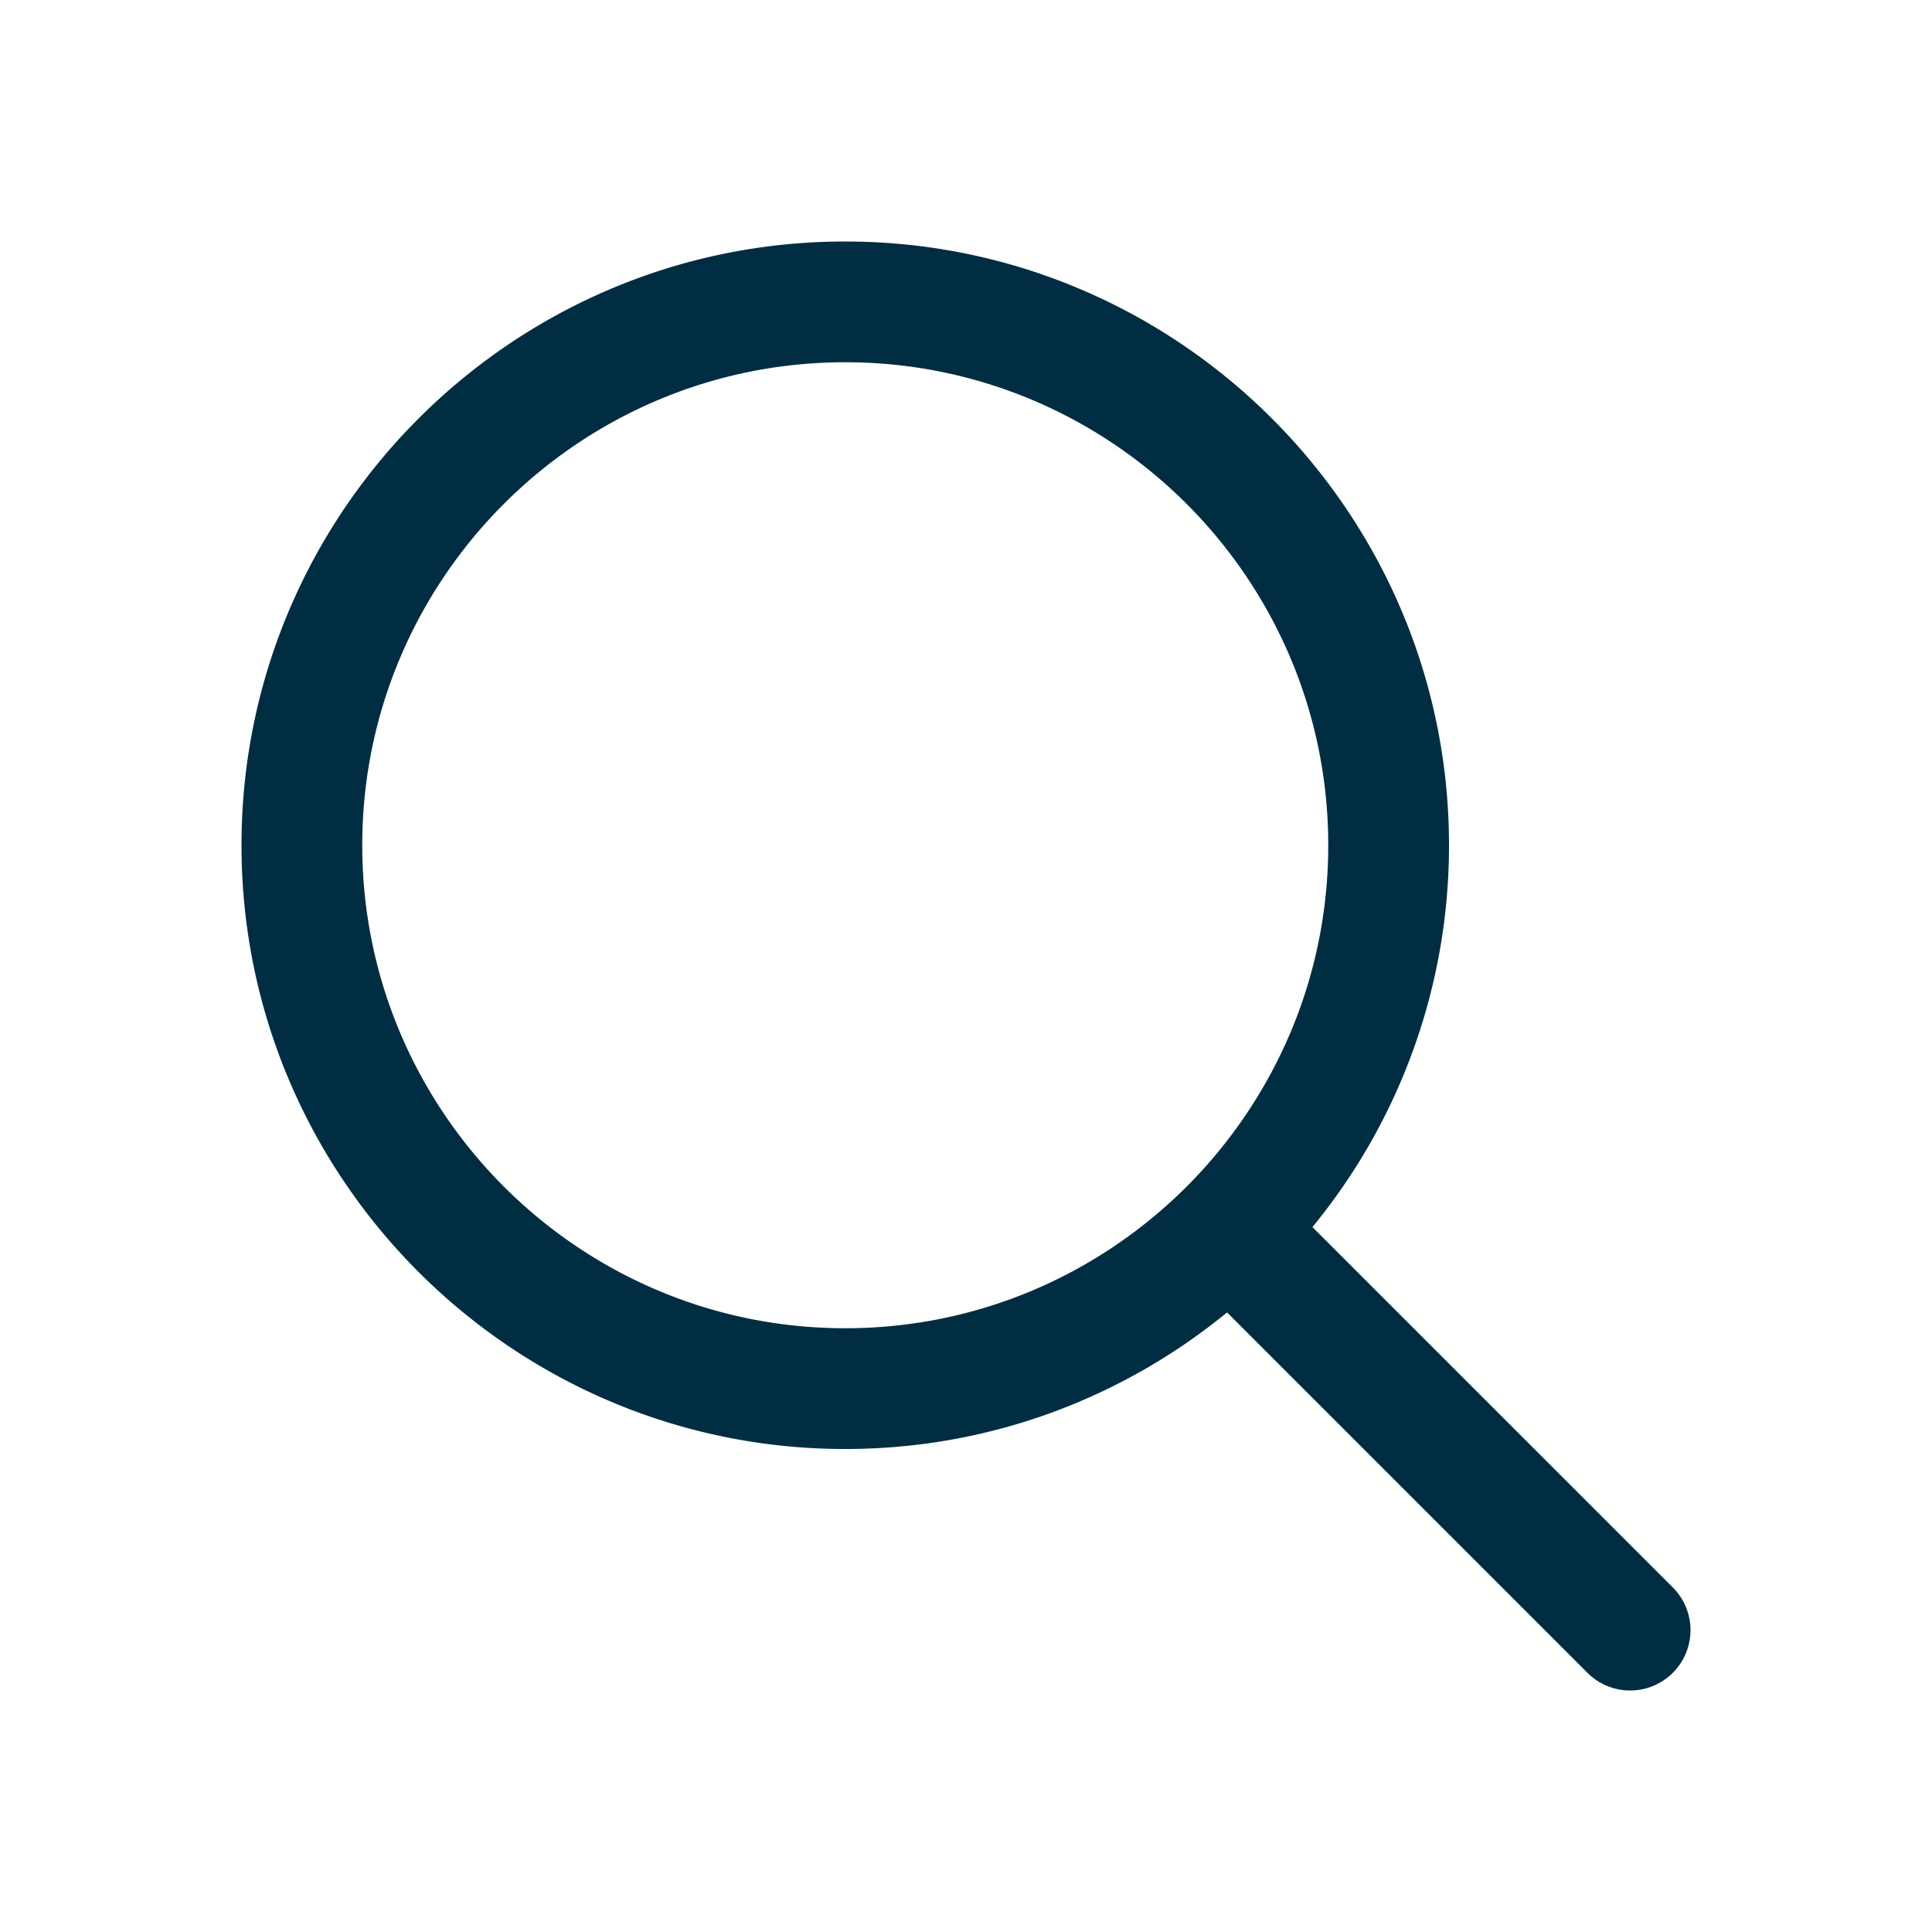
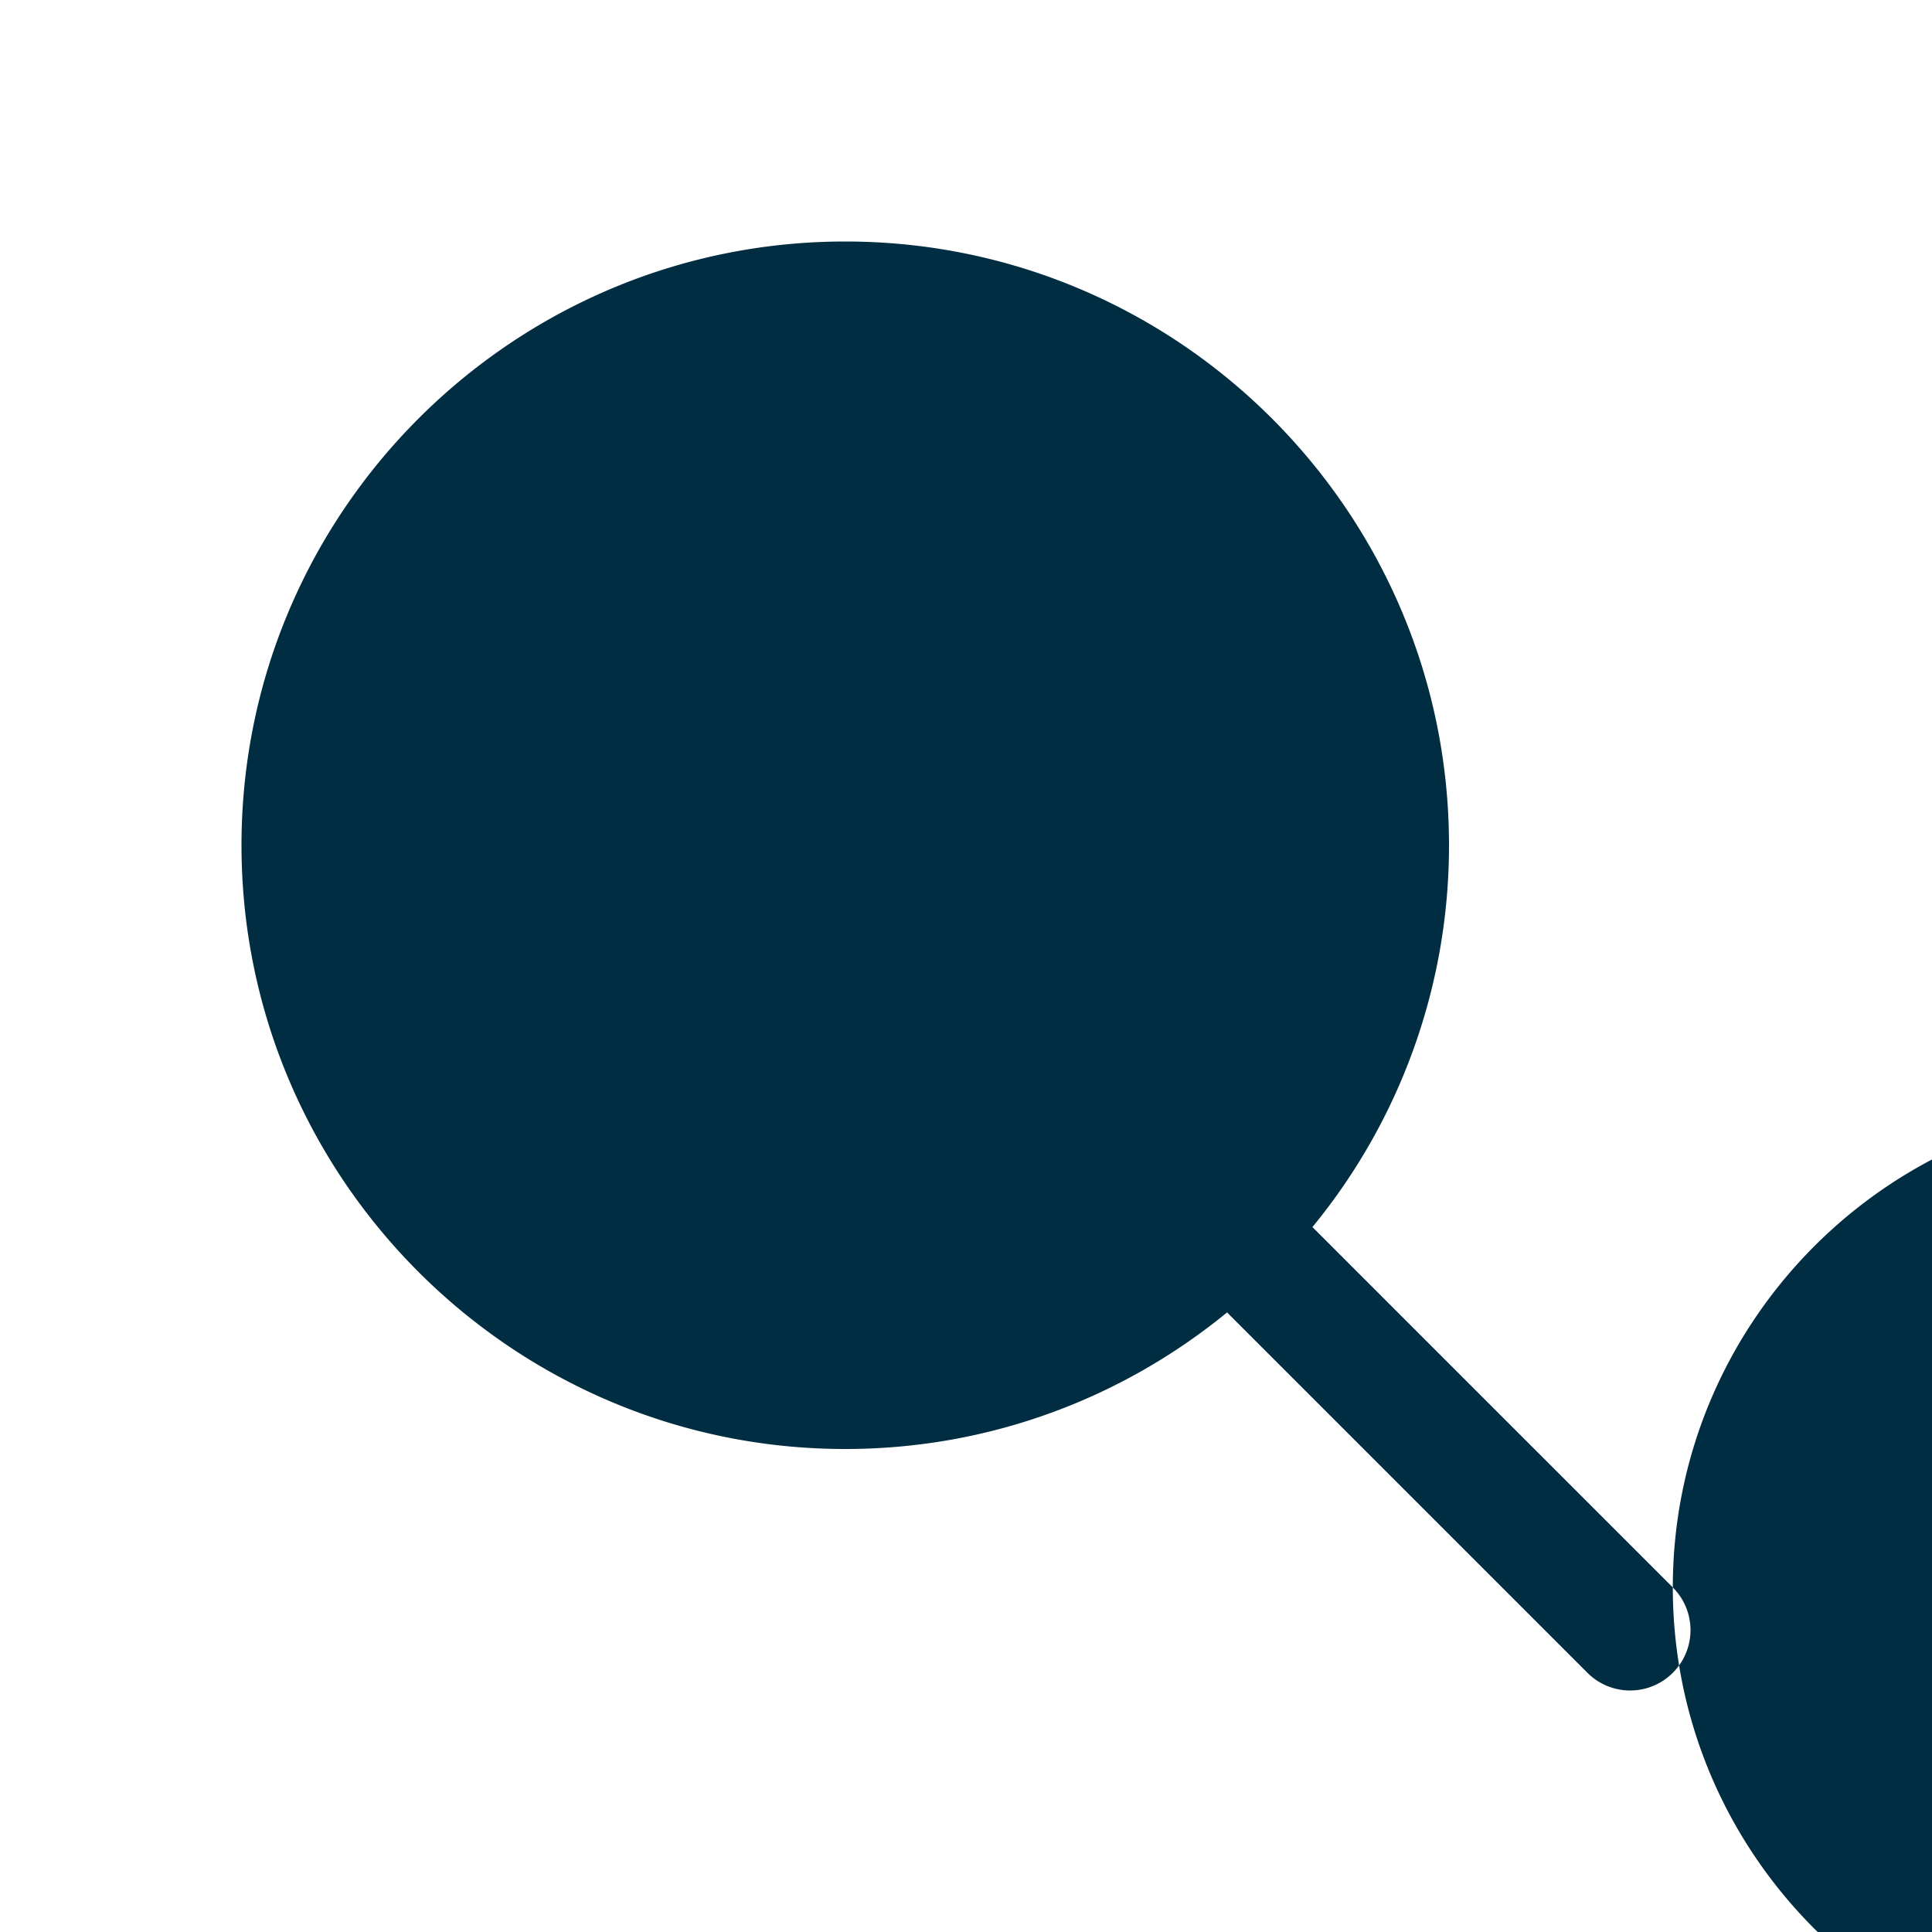
<svg xmlns="http://www.w3.org/2000/svg" version="1.1" width="512" height="512" x="0" y="0" viewBox="0 0 32 32" style="enable-background:new 0 0 512 512" xml:space="preserve">
  <g>
-     <path d="m27.707 26.293-5.969-5.969A9.95 9.95 0 0 0 24 14c0-5.514-4.486-10-10-10S4 8.486 4 14s4.486 10 10 10c2.398 0 4.6-.85 6.324-2.262l5.969 5.969a.999.999 0 1 0 1.414-1.414zM6 14c0-4.411 3.589-8 8-8s8 3.589 8 8-3.589 8-8 8-8-3.589-8-8z" fill="#002D42" opacity="1" data-original="#000000" />
+     <path d="m27.707 26.293-5.969-5.969A9.95 9.95 0 0 0 24 14c0-5.514-4.486-10-10-10S4 8.486 4 14s4.486 10 10 10c2.398 0 4.6-.85 6.324-2.262l5.969 5.969a.999.999 0 1 0 1.414-1.414zc0-4.411 3.589-8 8-8s8 3.589 8 8-3.589 8-8 8-8-3.589-8-8z" fill="#002D42" opacity="1" data-original="#000000" />
  </g>
</svg>